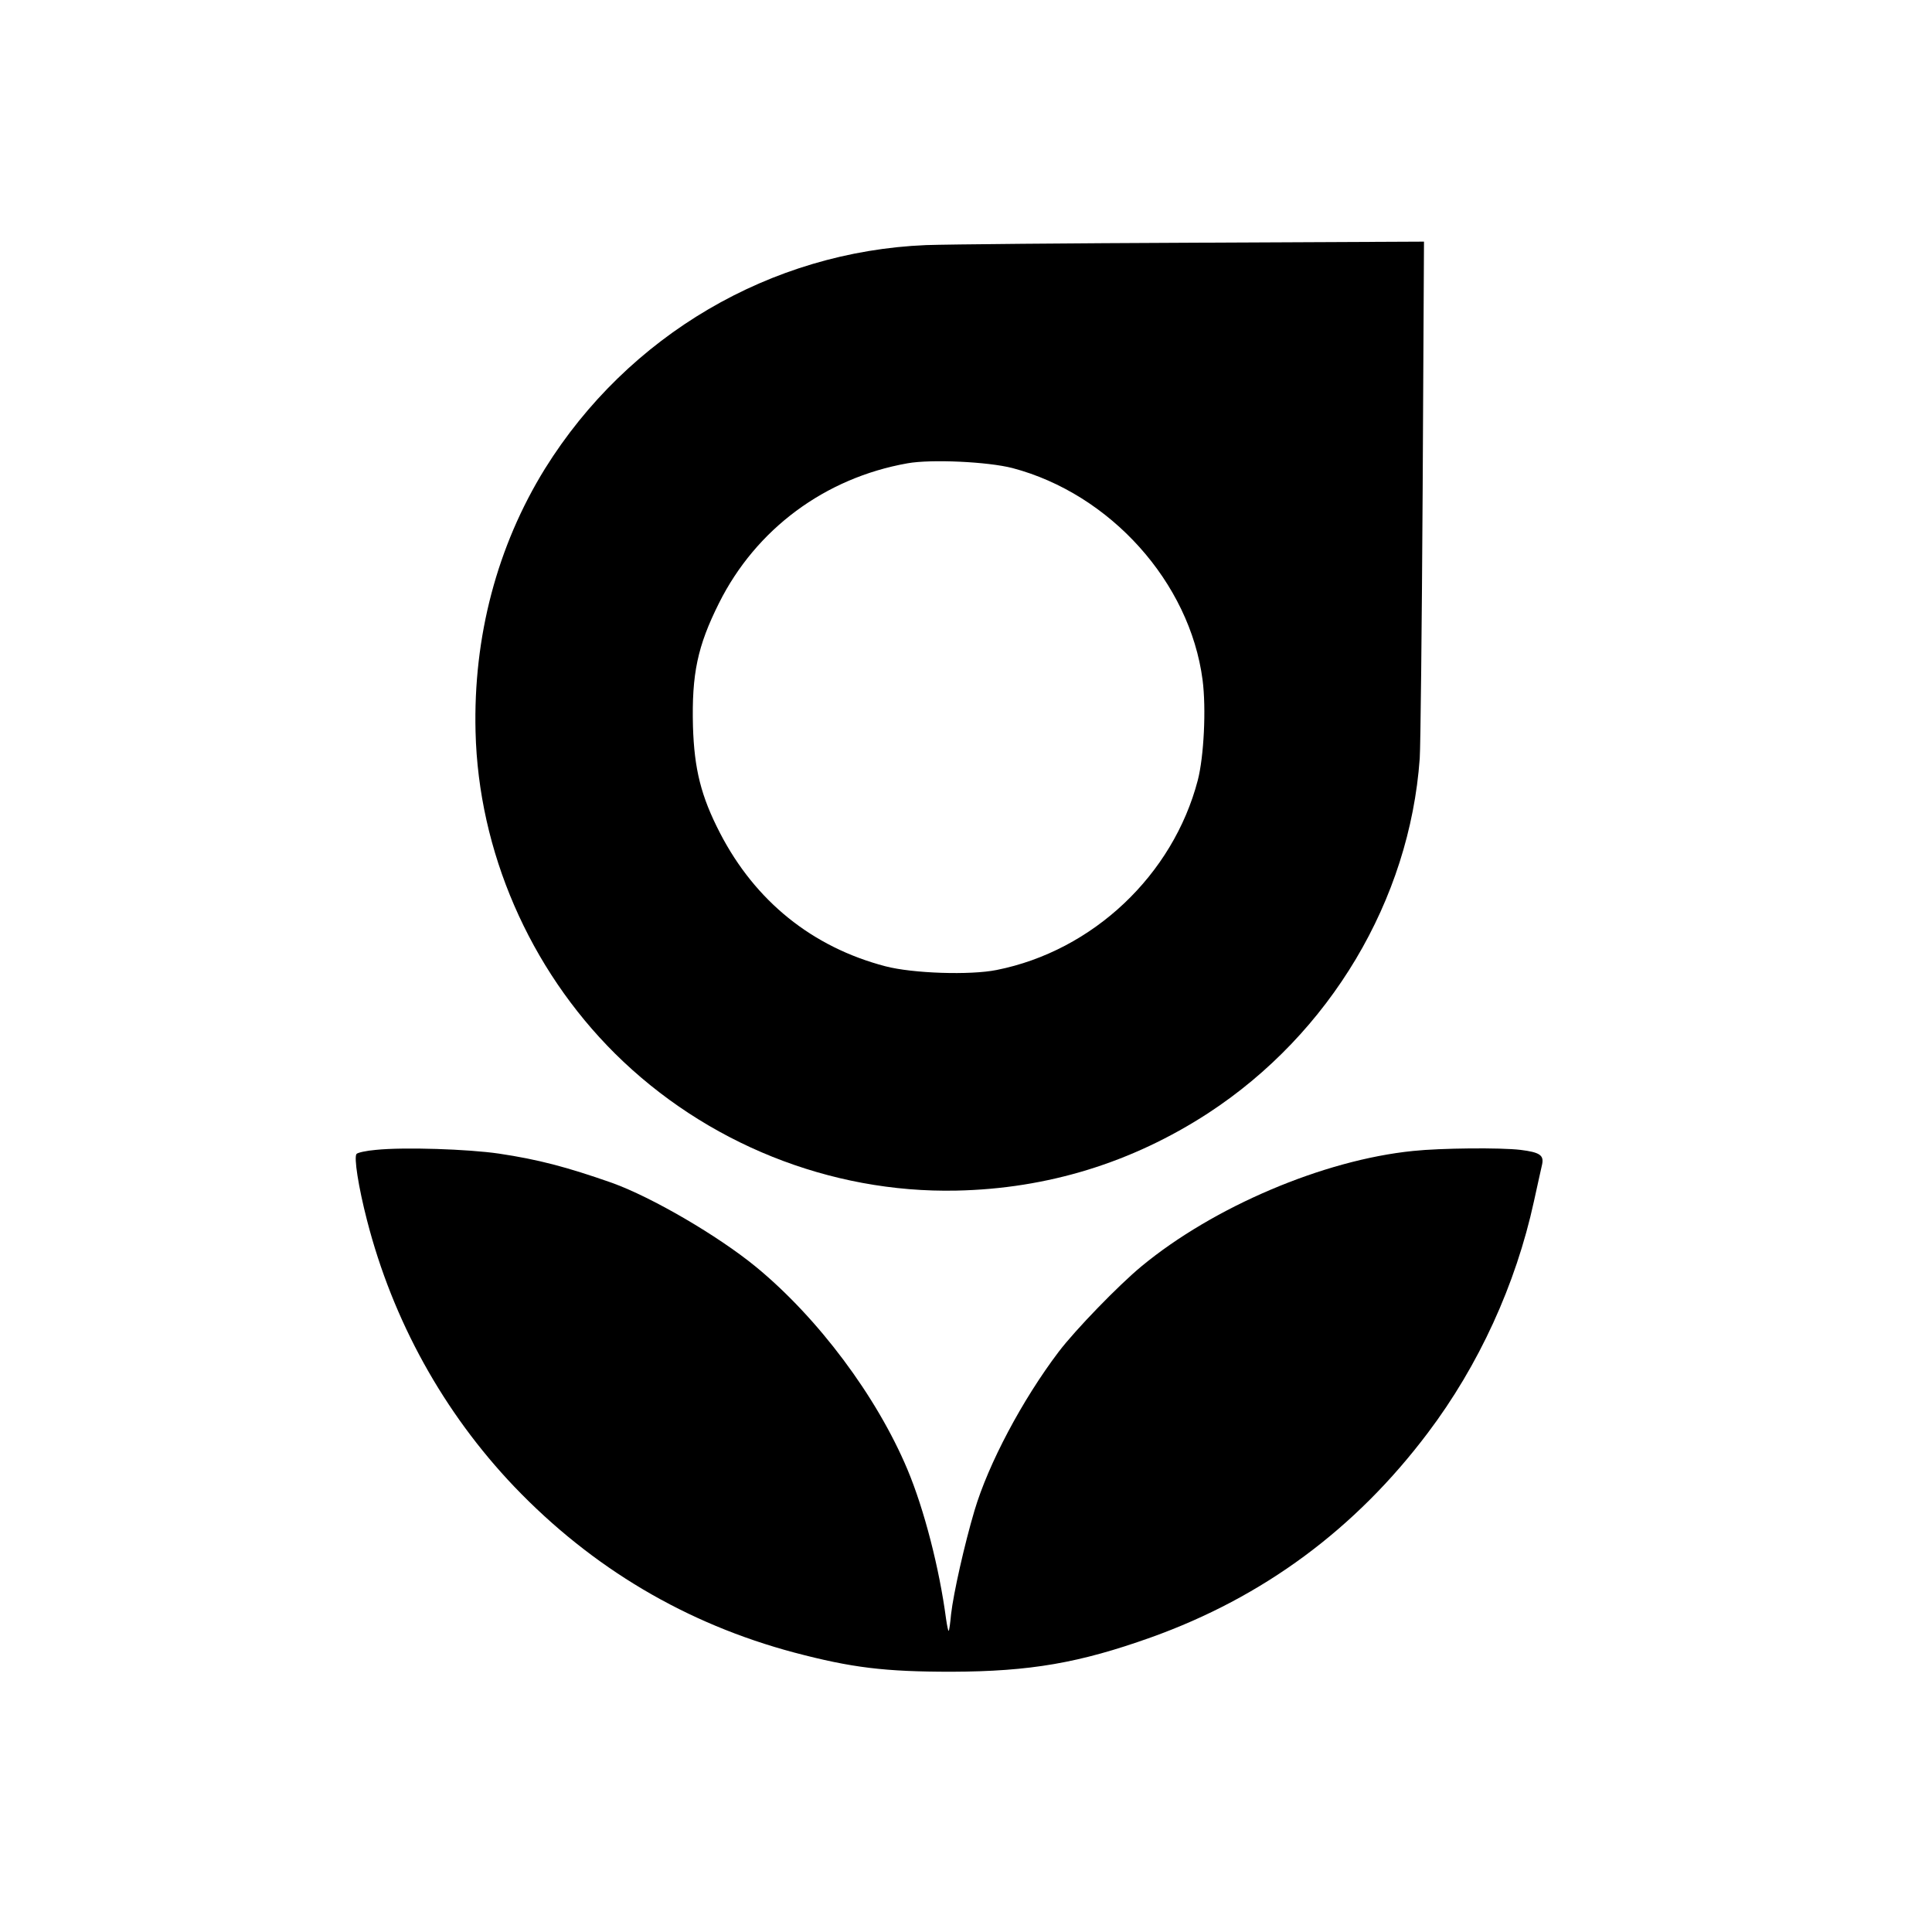
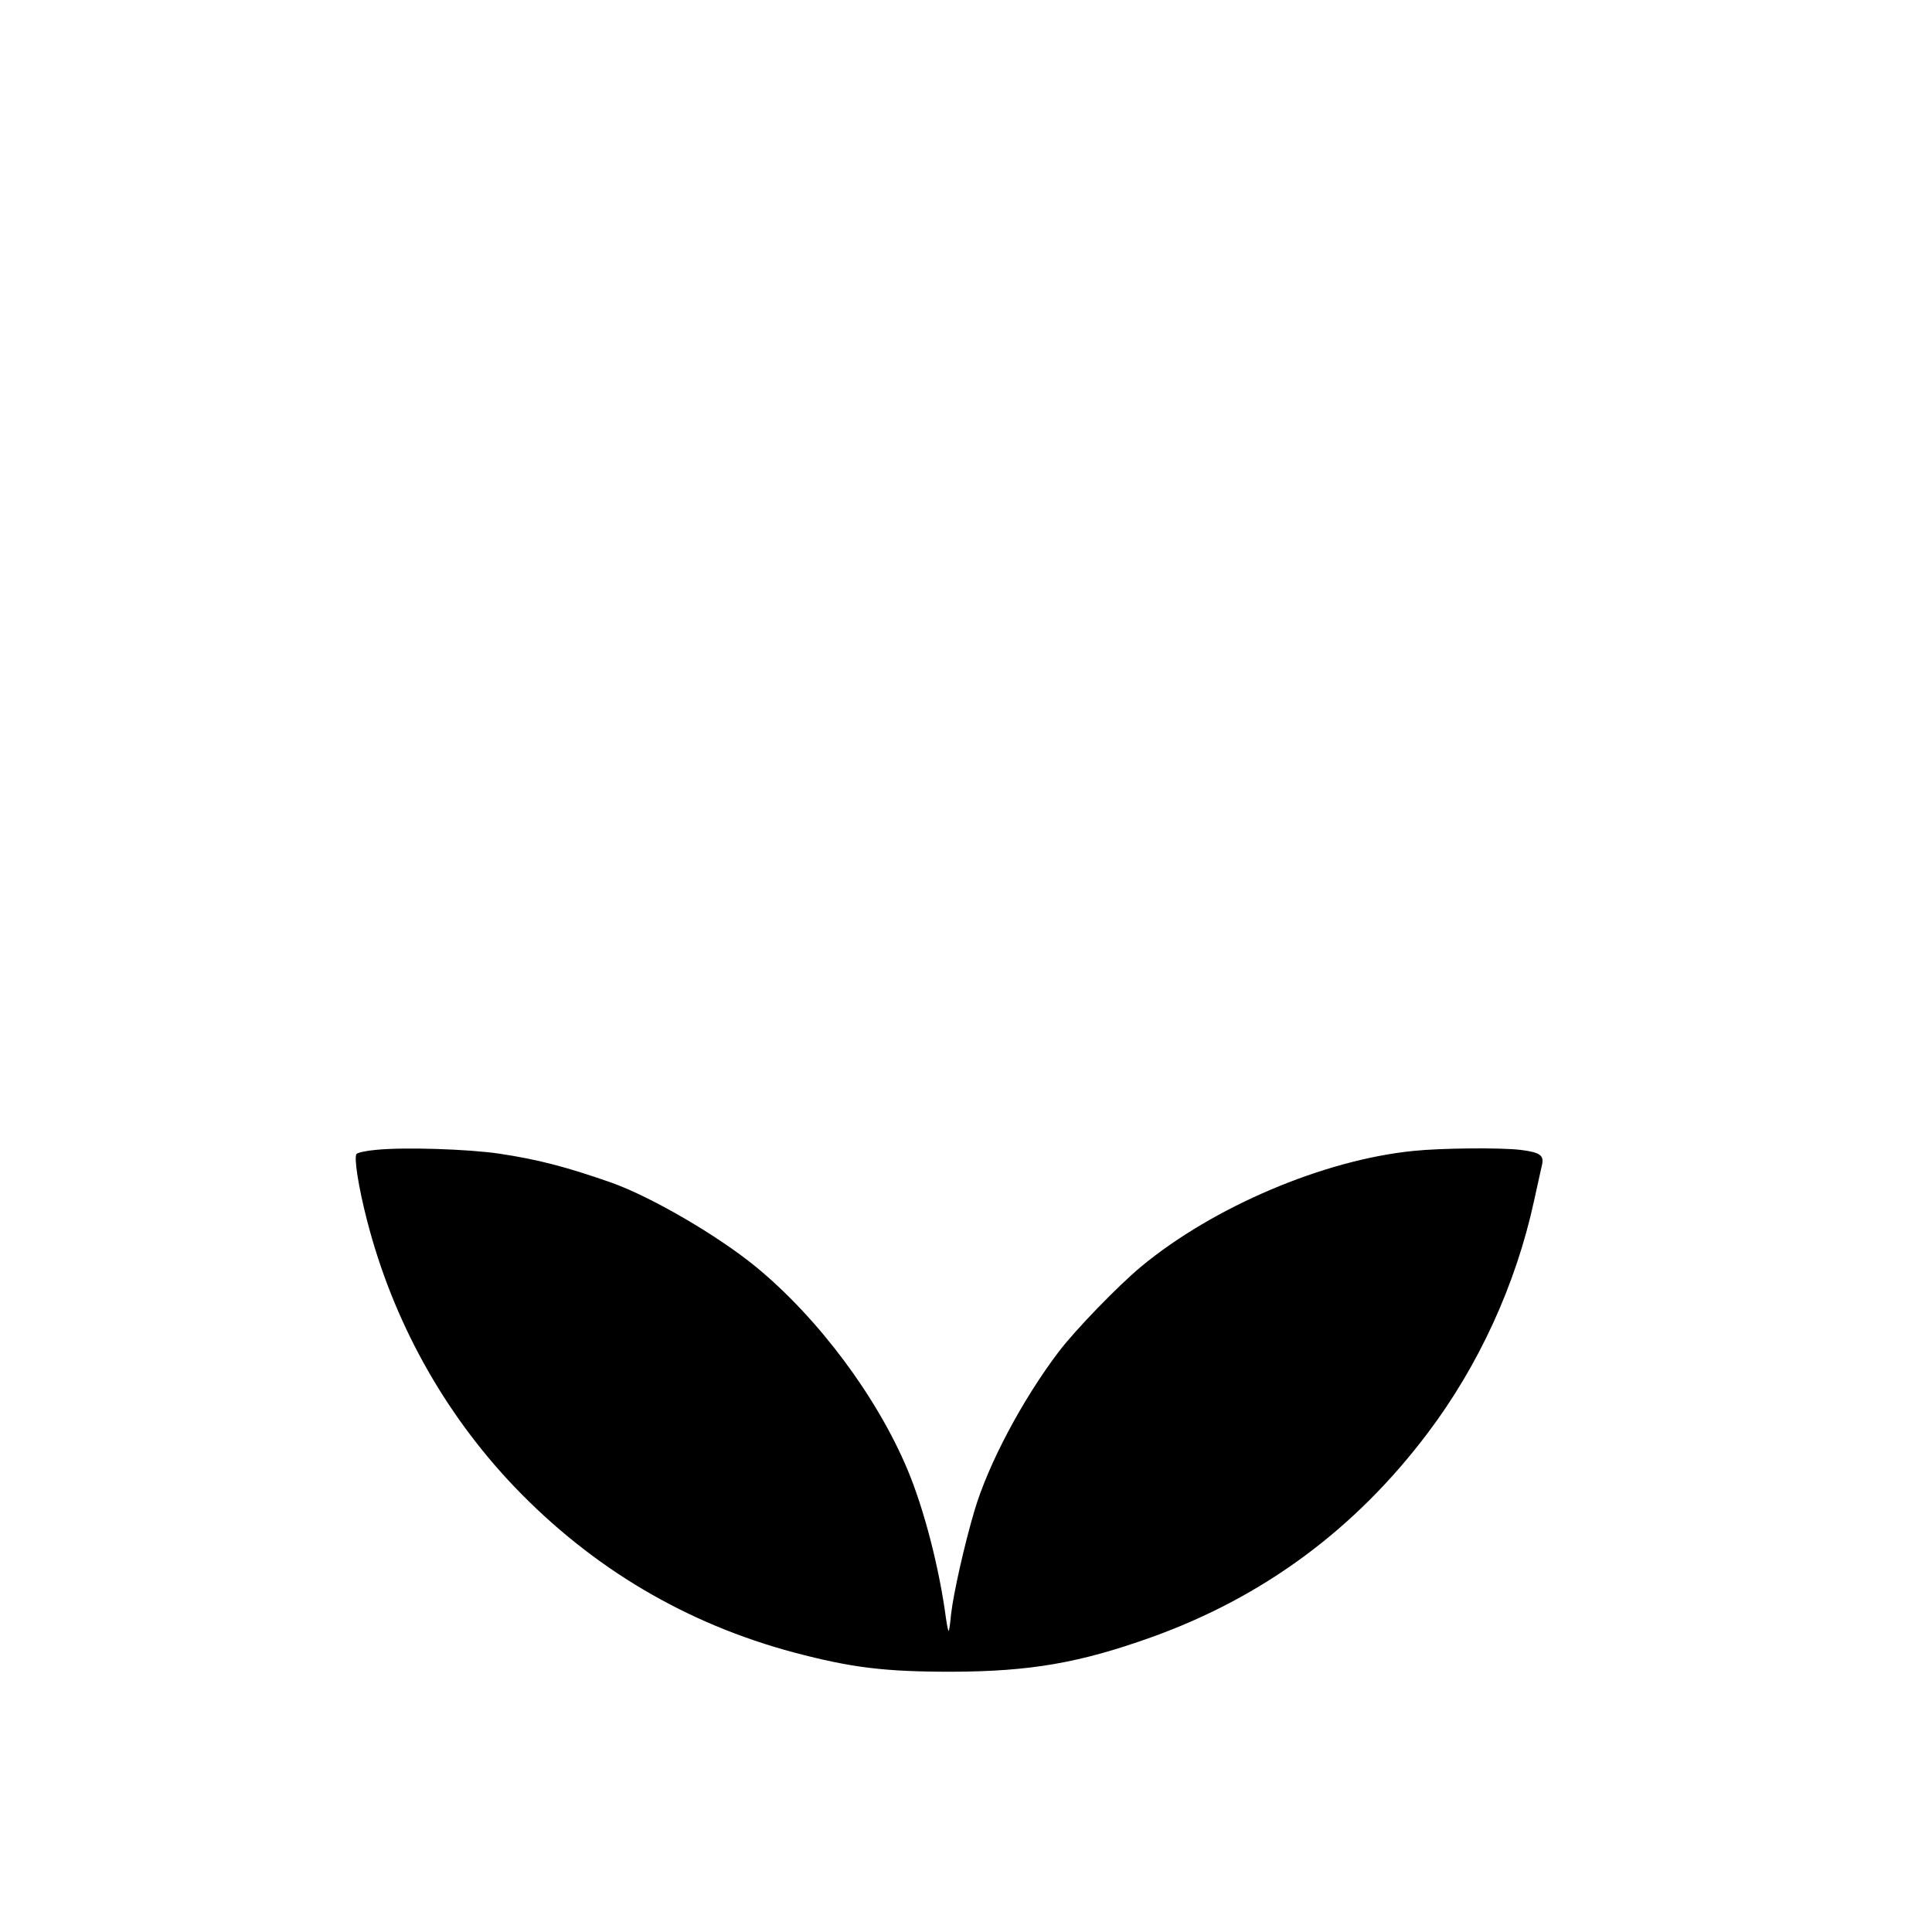
<svg xmlns="http://www.w3.org/2000/svg" version="1.0" width="726pt" height="726pt" viewBox="0 0 726 726" preserveAspectRatio="xMidYMid meet">
  <g transform="translate(0,726) scale(0.1,-0.1)" fill="#000000" stroke="none">
-     <path d="M3480 6339 c-584 -24 -1120 -339 -1432 -840 -180 -291 -270 -632 -261 -989 11 -448 202 -889 524 -1209 340 -337 808 -525 1283 -515 342 7 660 105 946 291 458 299 757 801 795 1333 3 41 8 495 11 1008 l5 934 -858 -4 c-472 -2 -928 -6 -1013 -9z m325 -838 c367 -97 666 -429 714 -796 14 -108 5 -288 -18 -377 -93 -356 -394 -641 -756 -713 -99 -20 -315 -13 -418 14 -275 72 -489 245 -621 500 -72 139 -97 241 -102 401 -5 198 17 302 98 464 139 278 398 470 708 525 89 16 303 6 395 -18z" />
    <path d="M1412 2939 c-35 -3 -67 -10 -72 -15 -11 -11 7 -125 39 -249 97 -378 288 -723 554 -1002 293 -306 646 -515 1052 -623 216 -57 339 -72 591 -72 296 1 480 33 749 129 422 151 768 407 1040 768 192 254 331 558 399 870 15 66 28 129 31 140 7 34 -9 45 -81 54 -75 9 -300 7 -404 -4 -337 -34 -750 -210 -1020 -433 -86 -71 -249 -239 -312 -322 -137 -181 -264 -421 -316 -596 -38 -128 -79 -311 -88 -389 -3 -33 -7 -62 -9 -63 -2 -2 -6 18 -10 45 -25 189 -82 411 -145 561 -115 274 -336 570 -570 762 -143 117 -390 261 -540 315 -171 60 -278 88 -425 110 -116 17 -357 25 -463 14z" />
  </g>
</svg>